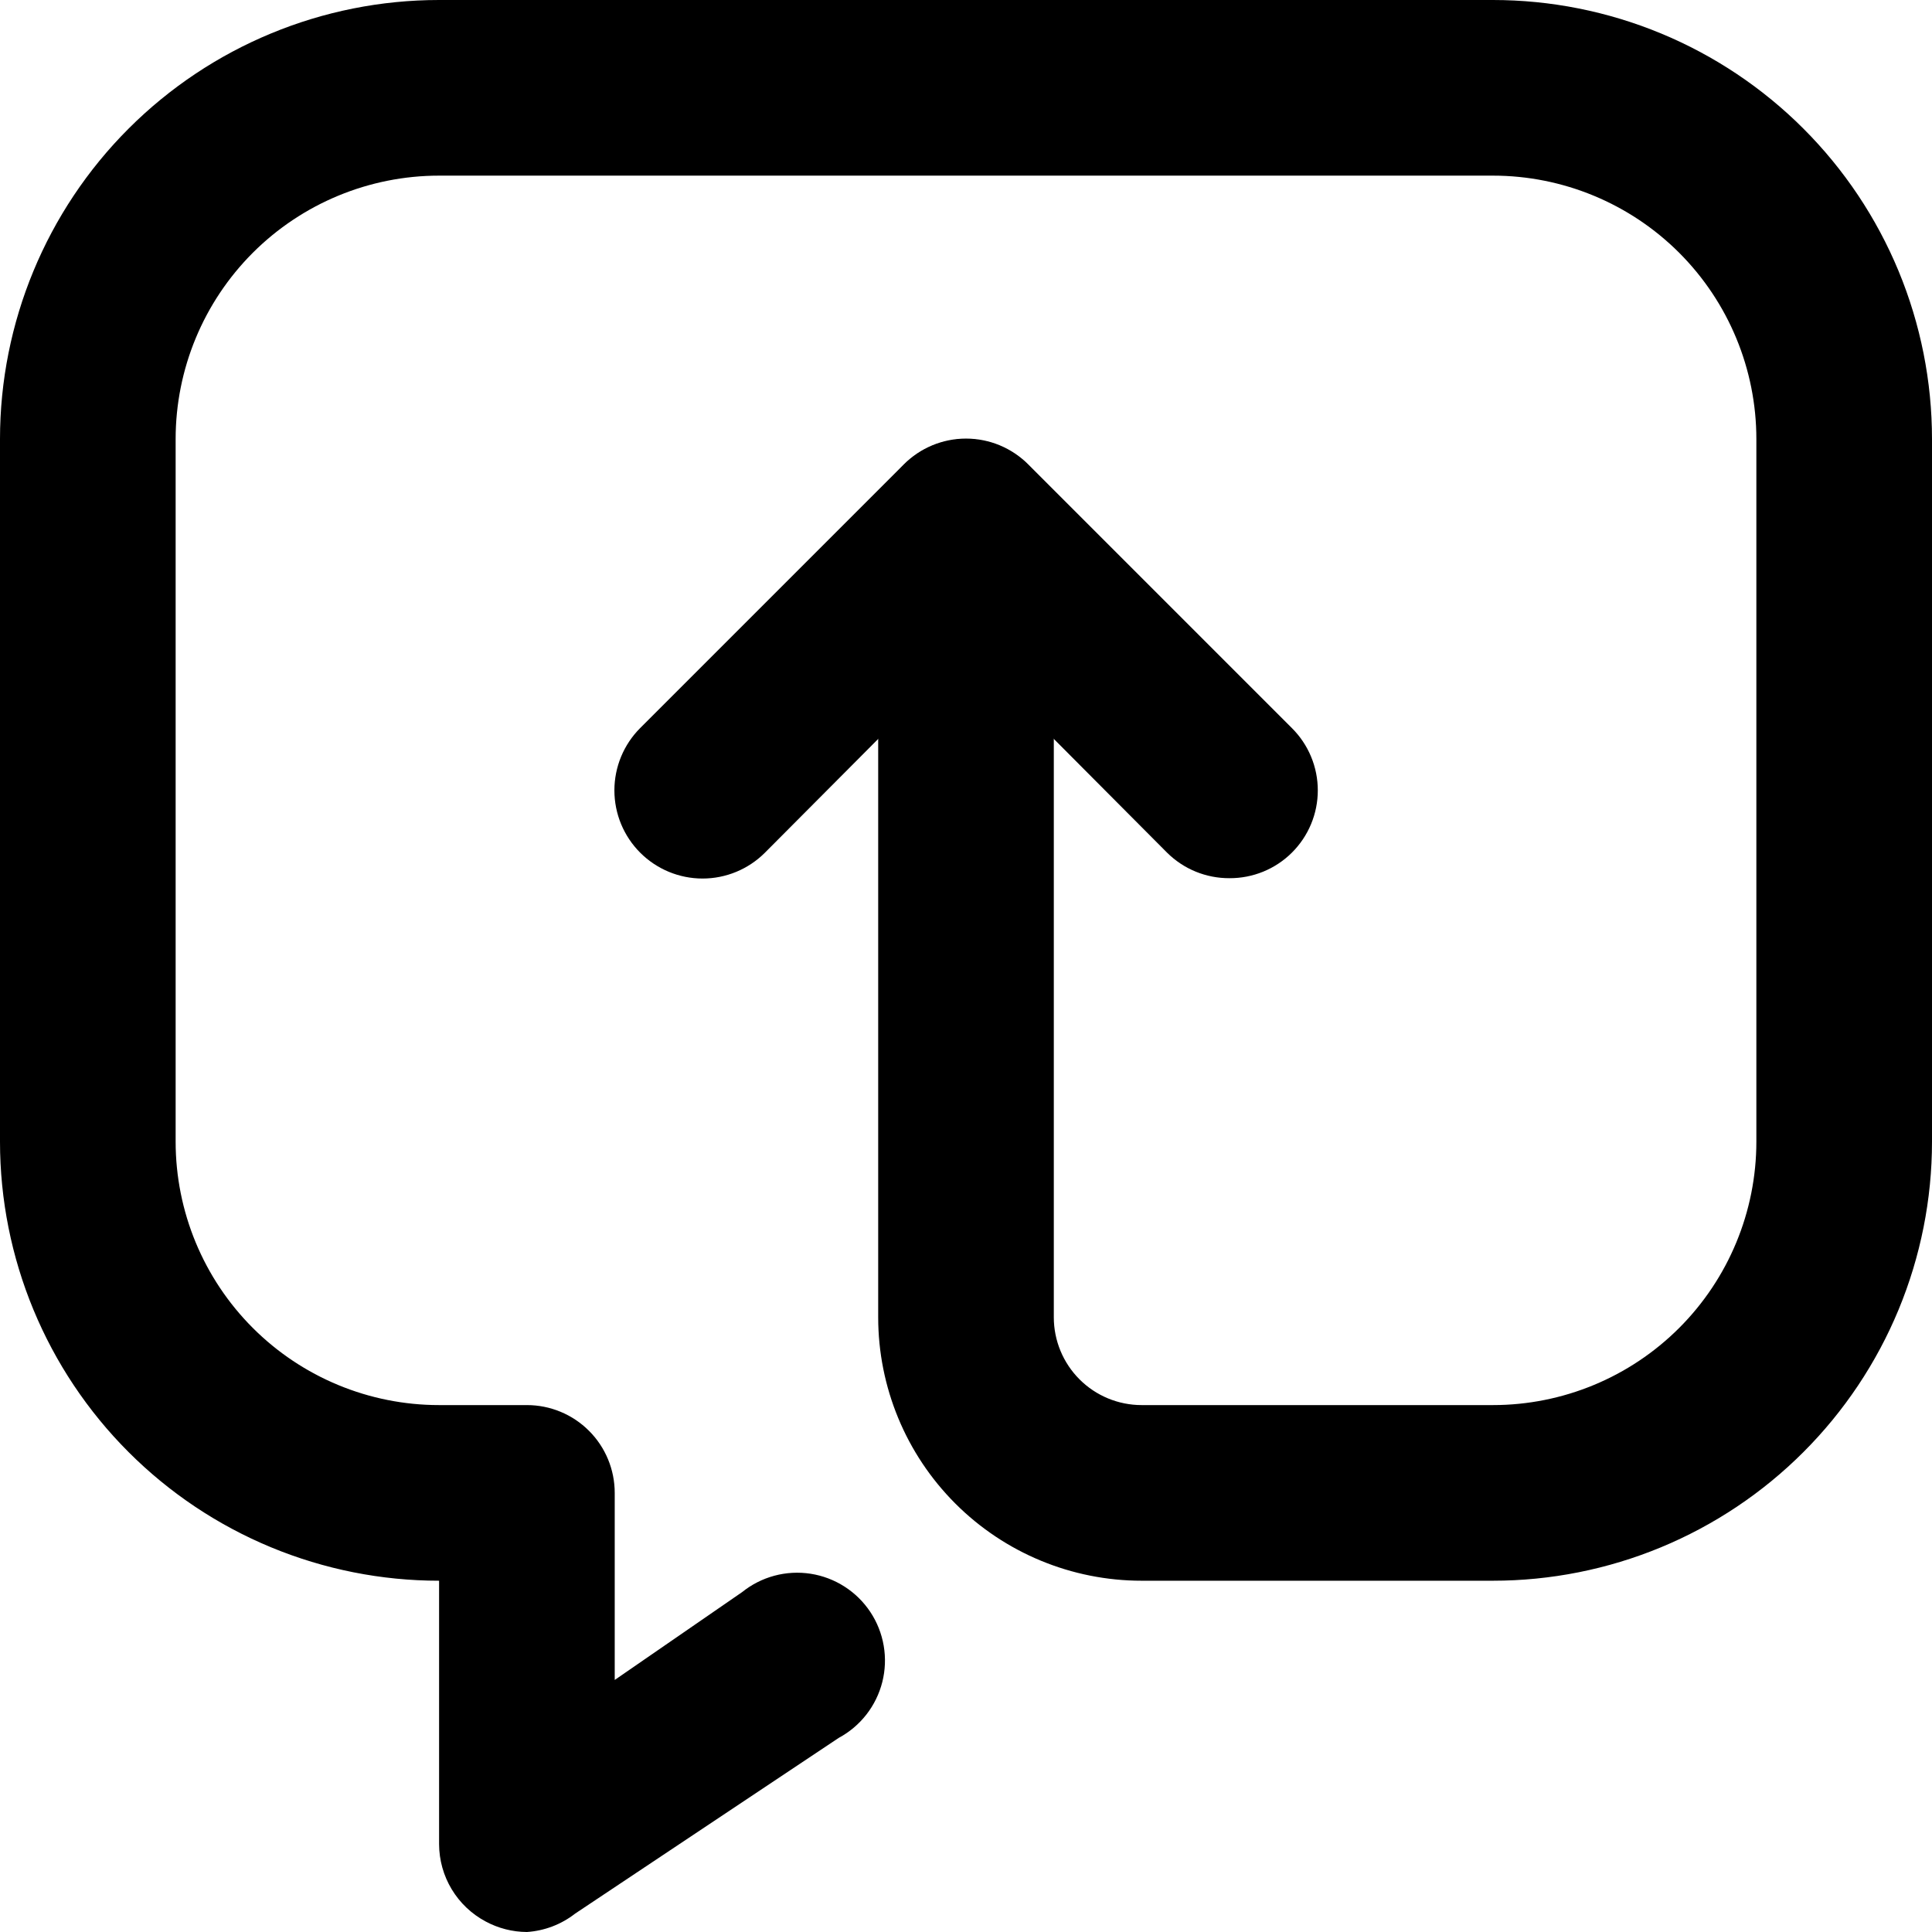
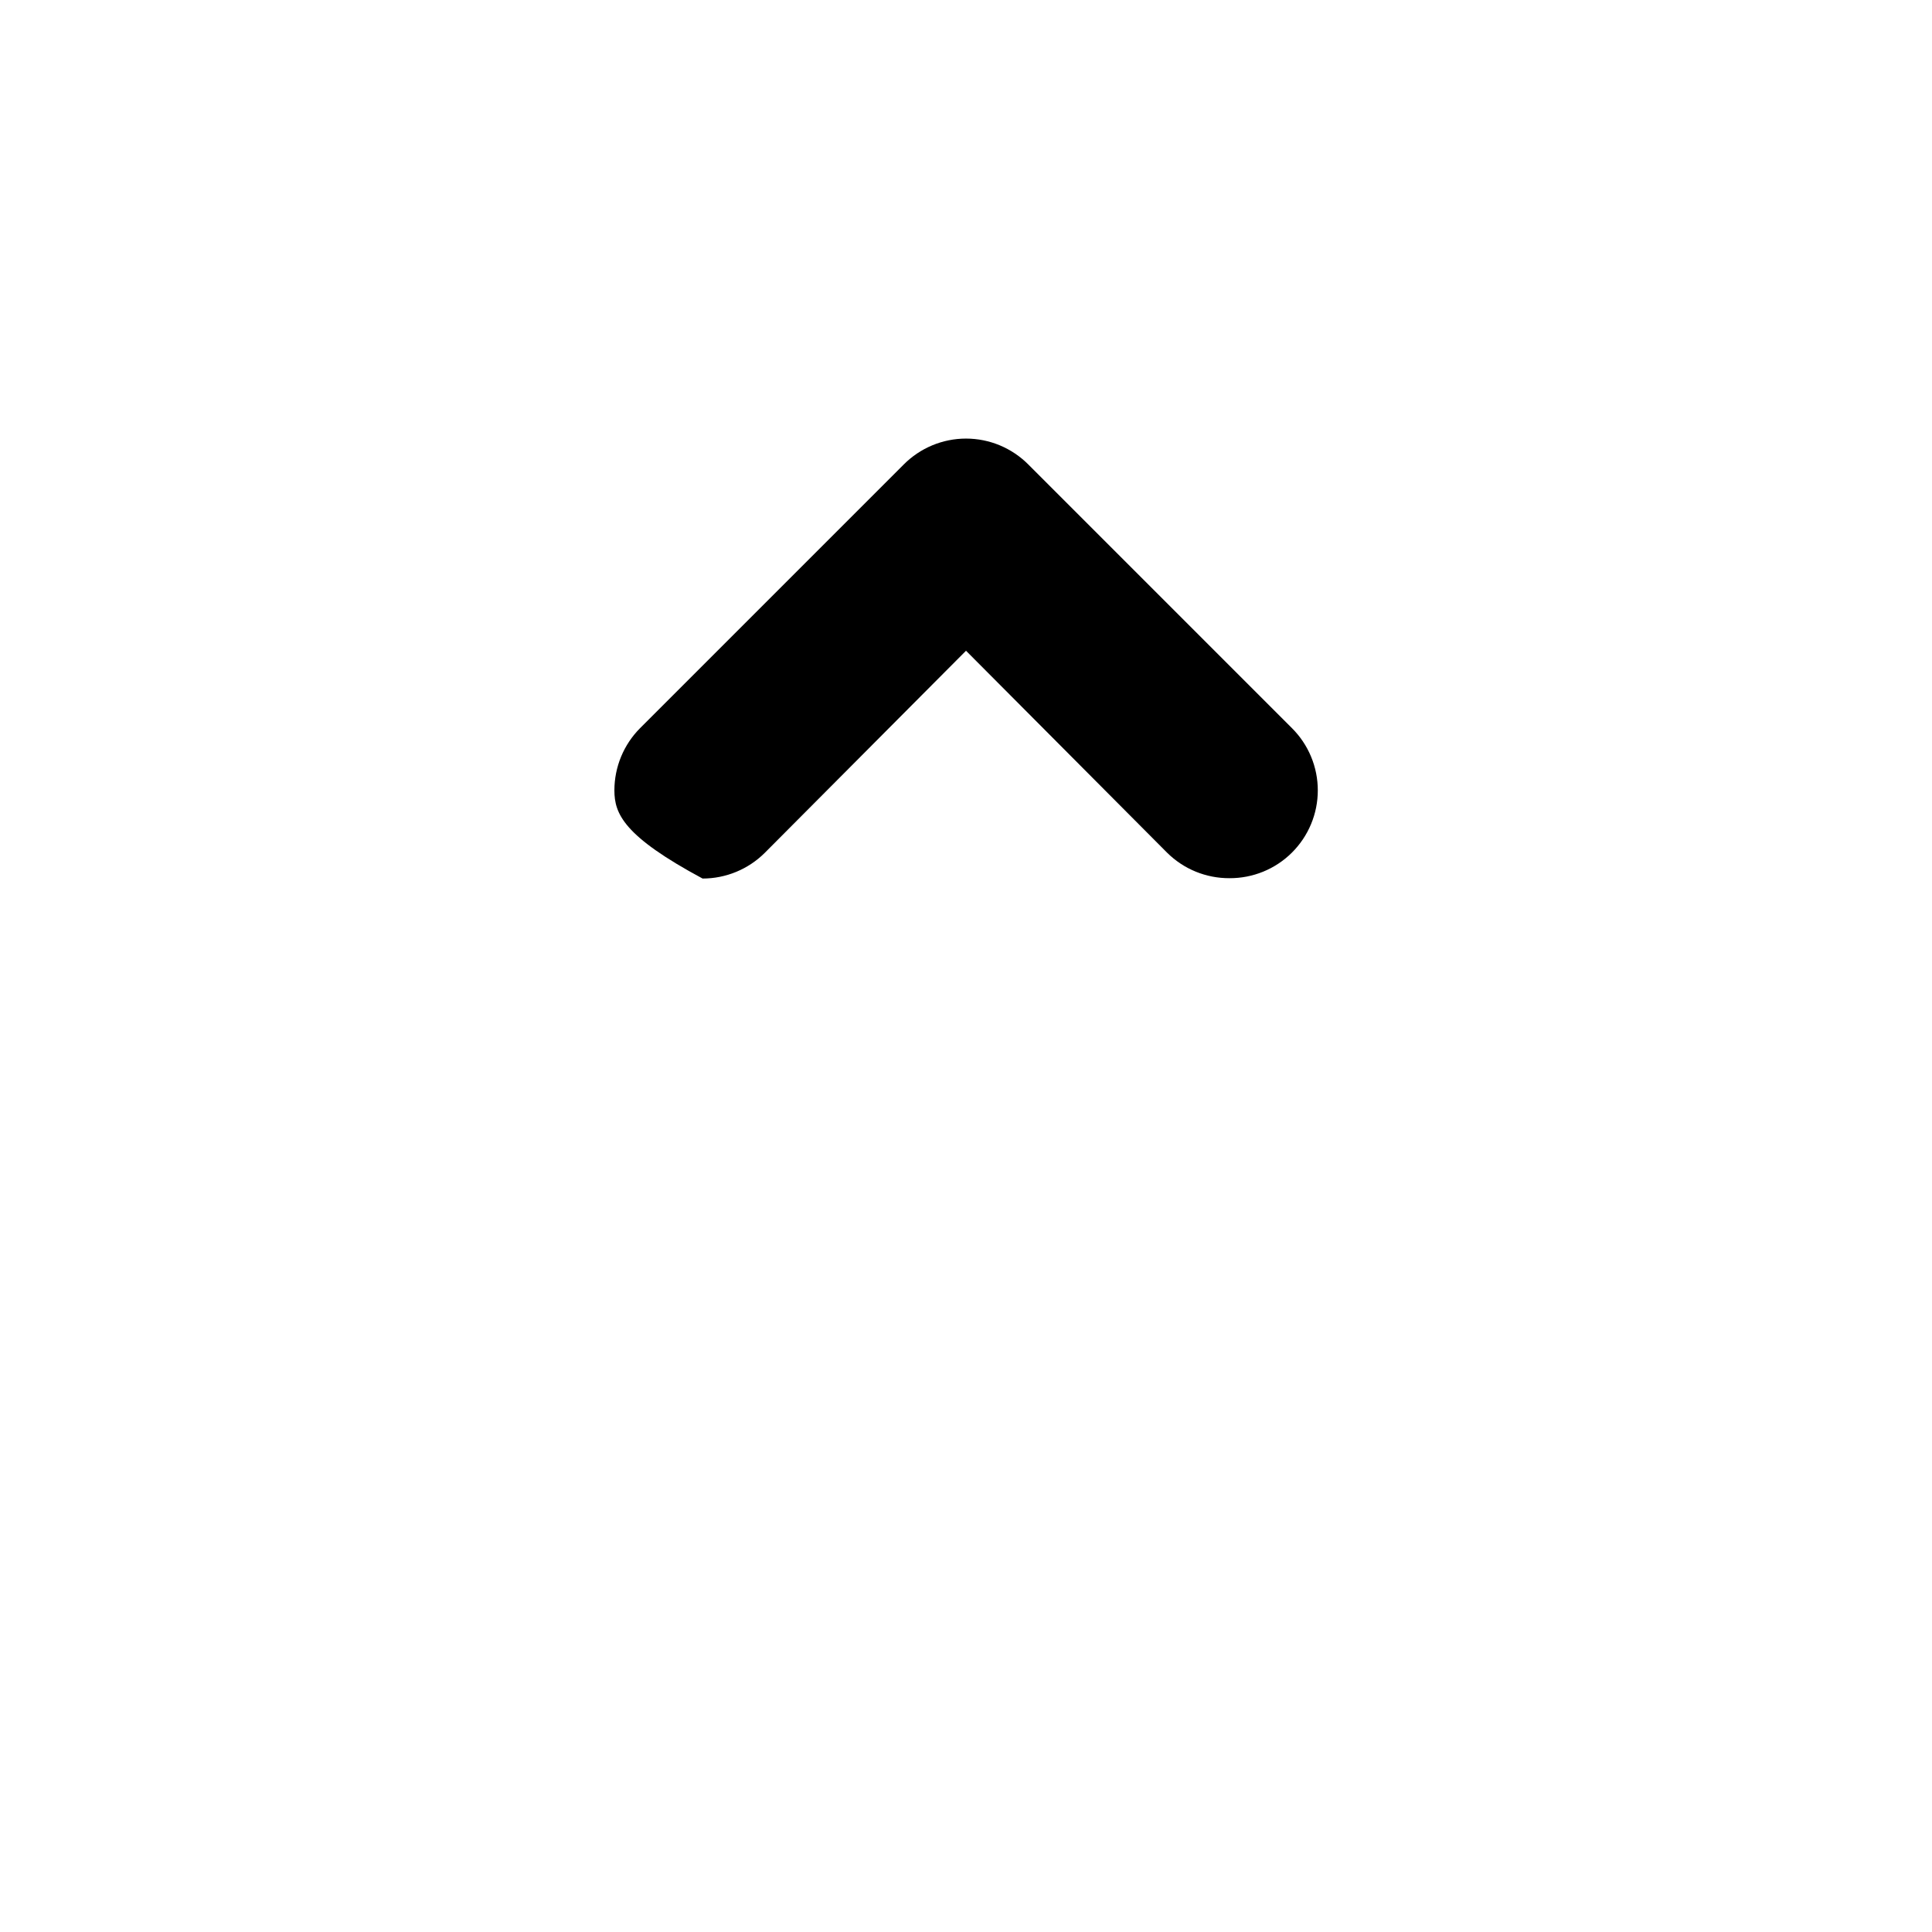
<svg xmlns="http://www.w3.org/2000/svg" width="111" height="111" viewBox="0 0 111 111" fill="none">
-   <path d="M70.638 50.455C69.974 50.458 69.315 50.331 68.701 50.08C68.086 49.829 67.527 49.459 67.055 48.991L55.501 37.387L43.947 48.991C42.997 49.941 41.709 50.475 40.365 50.475C39.021 50.475 37.733 49.941 36.783 48.991C35.833 48.041 35.299 46.753 35.299 45.409C35.299 44.066 35.833 42.777 36.783 41.827L51.919 26.69C52.388 26.218 52.946 25.842 53.561 25.586C54.176 25.33 54.835 25.198 55.501 25.198C56.167 25.198 56.827 25.33 57.442 25.586C58.056 25.842 58.614 26.218 59.084 26.69L74.22 41.827C74.693 42.296 75.068 42.854 75.324 43.469C75.581 44.084 75.712 44.743 75.712 45.409C75.712 46.075 75.581 46.735 75.324 47.349C75.068 47.964 74.693 48.522 74.22 48.991C73.749 49.459 73.189 49.829 72.575 50.08C71.96 50.331 71.302 50.458 70.638 50.455Z" fill="black" />
-   <path d="M30.273 111C29.445 110.996 28.63 110.788 27.901 110.395C27.096 109.966 26.422 109.326 25.951 108.544C25.48 107.762 25.23 106.867 25.227 105.955V90.818C21.914 90.818 18.634 90.166 15.573 88.898C12.512 87.63 9.731 85.772 7.389 83.429C2.658 78.698 0 72.282 0 65.591V25.227C0 18.537 2.658 12.12 7.389 7.389C12.12 2.658 18.537 0 25.227 0H85.773C89.086 0 92.366 0.653 95.427 1.92C98.487 3.188 101.269 5.046 103.611 7.389C105.954 9.731 107.812 12.512 109.08 15.573C110.347 18.634 111 21.914 111 25.227V65.591C111 68.904 110.347 72.184 109.08 75.245C107.812 78.306 105.954 81.087 103.611 83.429C101.269 85.772 98.487 87.63 95.427 88.898C92.366 90.166 89.086 90.818 85.773 90.818H65.591C61.577 90.818 57.727 89.224 54.888 86.385C52.049 83.546 50.455 79.696 50.455 75.682V30.273C50.455 28.935 50.986 27.651 51.932 26.705C52.879 25.759 54.162 25.227 55.5 25.227C56.838 25.227 58.121 25.759 59.068 26.705C60.014 27.651 60.545 28.935 60.545 30.273V75.682C60.545 77.02 61.077 78.303 62.023 79.249C62.969 80.196 64.253 80.727 65.591 80.727H85.773C89.787 80.727 93.637 79.133 96.476 76.294C99.314 73.455 100.909 69.605 100.909 65.591V25.227C100.909 21.213 99.314 17.363 96.476 14.524C93.637 11.686 89.787 10.091 85.773 10.091H25.227C21.213 10.091 17.363 11.686 14.524 14.524C11.686 17.363 10.091 21.213 10.091 25.227V65.591C10.091 69.605 11.686 73.455 14.524 76.294C17.363 79.133 21.213 80.727 25.227 80.727H30.273C31.611 80.727 32.894 81.259 33.84 82.205C34.787 83.151 35.318 84.435 35.318 85.773V96.519L42.634 91.474C43.181 91.034 43.813 90.712 44.492 90.53C45.169 90.348 45.878 90.31 46.572 90.417C47.266 90.525 47.929 90.776 48.52 91.155C49.111 91.533 49.617 92.031 50.005 92.616C50.393 93.202 50.654 93.861 50.772 94.553C50.891 95.245 50.863 95.954 50.692 96.635C50.52 97.316 50.209 97.953 49.777 98.507C49.345 99.06 48.803 99.518 48.184 99.85L33.048 109.94C32.25 110.564 31.283 110.933 30.273 111Z" fill="black" />
+   <path d="M70.638 50.455C69.974 50.458 69.315 50.331 68.701 50.08C68.086 49.829 67.527 49.459 67.055 48.991L55.501 37.387L43.947 48.991C42.997 49.941 41.709 50.475 40.365 50.475C35.833 48.041 35.299 46.753 35.299 45.409C35.299 44.066 35.833 42.777 36.783 41.827L51.919 26.69C52.388 26.218 52.946 25.842 53.561 25.586C54.176 25.33 54.835 25.198 55.501 25.198C56.167 25.198 56.827 25.33 57.442 25.586C58.056 25.842 58.614 26.218 59.084 26.69L74.22 41.827C74.693 42.296 75.068 42.854 75.324 43.469C75.581 44.084 75.712 44.743 75.712 45.409C75.712 46.075 75.581 46.735 75.324 47.349C75.068 47.964 74.693 48.522 74.22 48.991C73.749 49.459 73.189 49.829 72.575 50.08C71.96 50.331 71.302 50.458 70.638 50.455Z" fill="black" />
</svg>